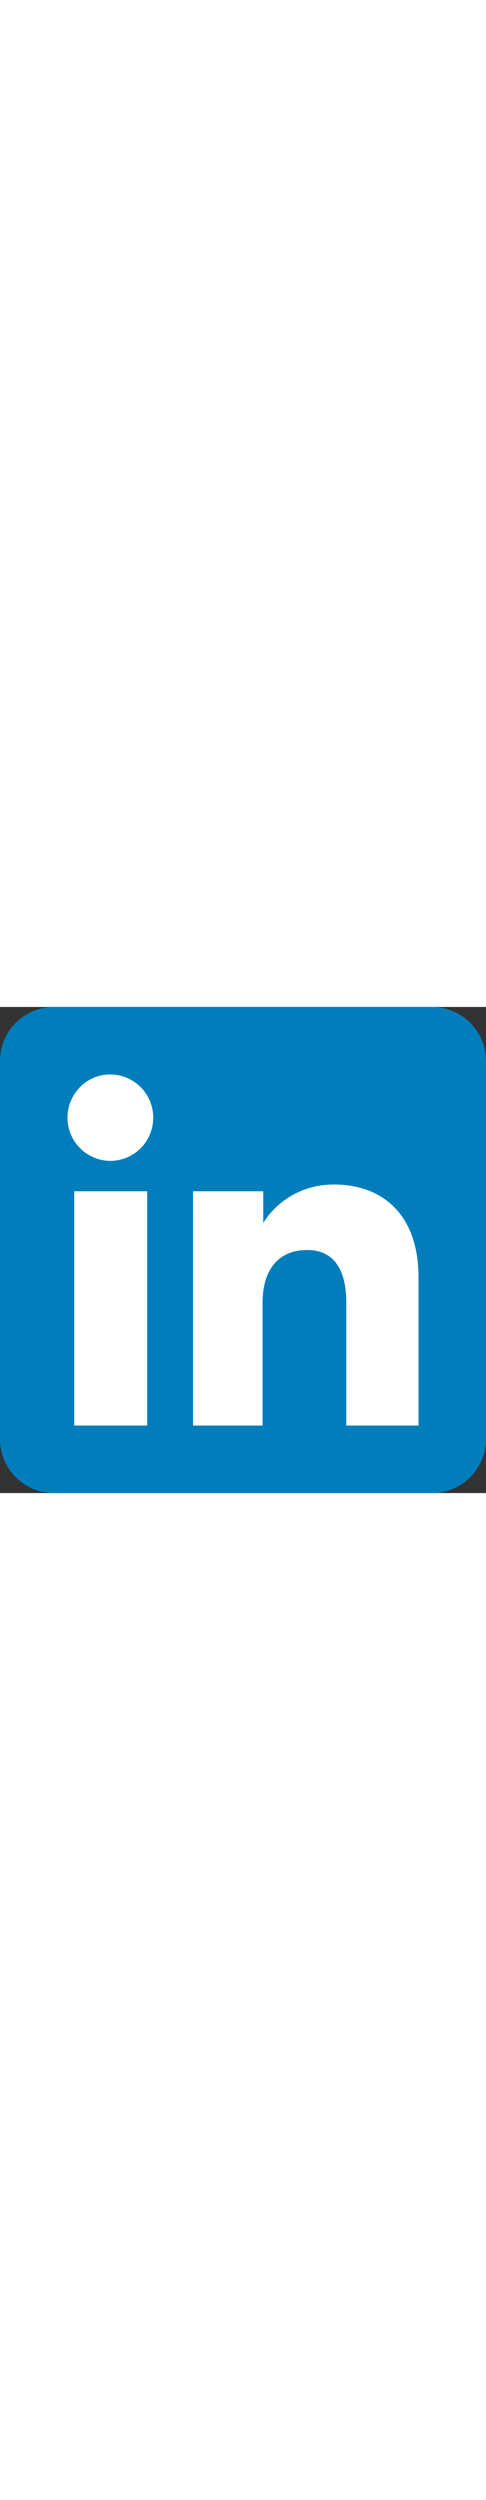
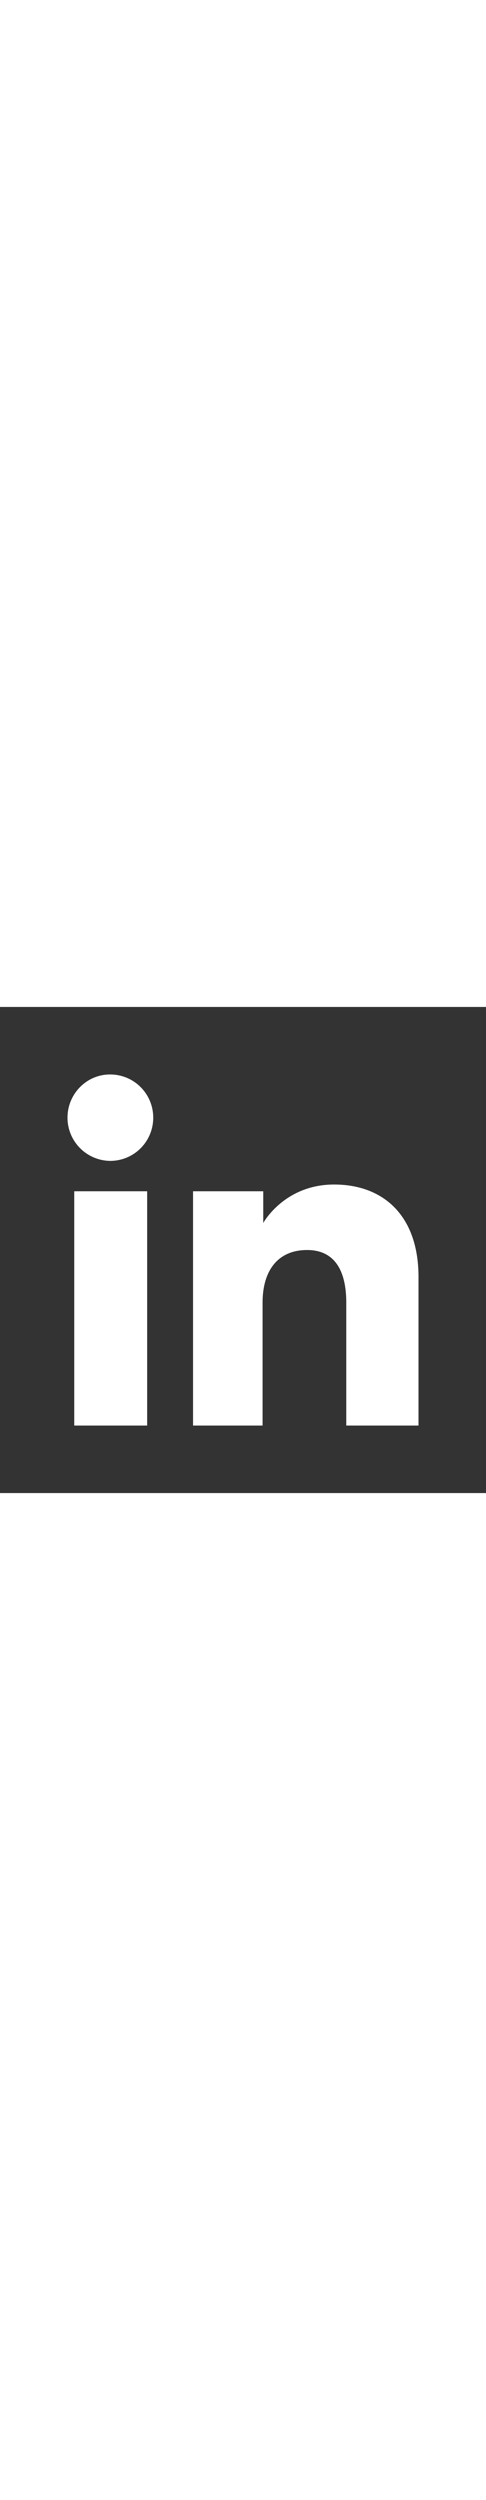
<svg xmlns="http://www.w3.org/2000/svg" viewBox="0 0 72 72" width="14px" style="display: block;">
  <rect x="0" y="0" width="72" height="72" fill="#333333" stroke="none" />
  <g fill="none" fill-rule="evenodd">
-     <path d="M8 72h56a8 8 0 0 0 8-8V8a8 8 0 0 0-8-8H8a8 8 0 0 0-8 8v56a8 8 0 0 0 8 8Z" fill="#007EBB" />
    <path d="M62 62H51.3V43.8c0-5-1.9-7.8-5.8-7.8-4.3 0-6.6 3-6.6 7.8V62H28.6V27.3H39V32s3.1-5.7 10.5-5.7C56.7 26.3 62 30.8 62 40V62ZM16.3 22.8a6.4 6.4 0 0 1-6.3-6.4c0-3.5 2.8-6.4 6.3-6.4 3.6 0 6.4 2.9 6.4 6.4 0 3.5-2.8 6.4-6.4 6.4ZM11 62h10.8V27.3H11V62Z" fill="#FFF" />
  </g>
</svg>